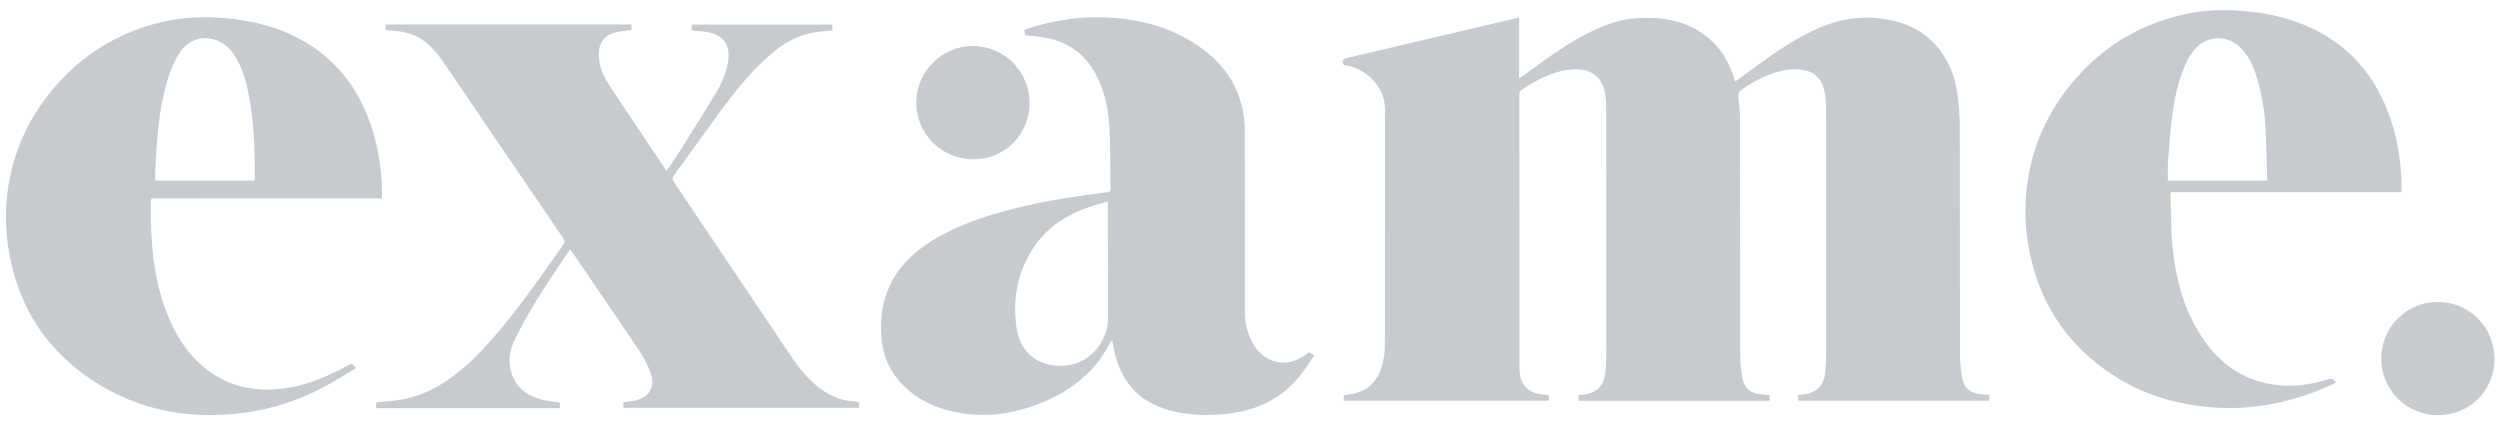
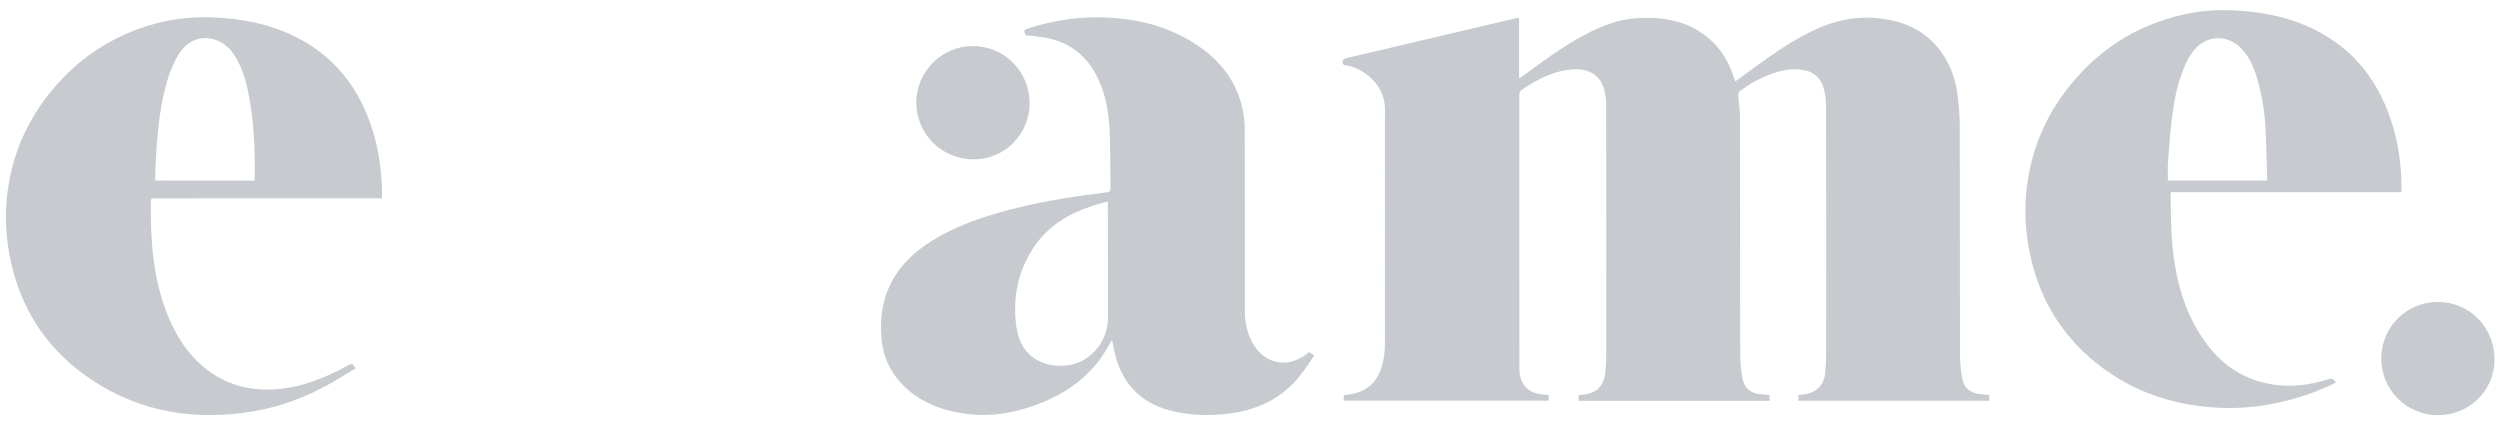
<svg xmlns="http://www.w3.org/2000/svg" width="212" height="36" viewBox="0 0 212 36" fill="none">
  <path d="M128.82 1.502C128.82 3.233 128.82 4.911 128.82 6.655C128.959 6.556 129.059 6.496 129.152 6.43C130.836 5.203 132.501 3.943 134.358 2.968C135.685 2.271 137.051 1.688 138.557 1.562C141.137 1.356 143.538 1.78 145.428 3.75C146.23 4.586 146.728 5.601 147.073 6.695C147.092 6.755 147.119 6.814 147.152 6.907C147.842 6.403 148.505 5.919 149.175 5.435C150.601 4.394 152.067 3.412 153.659 2.636C155.356 1.807 157.134 1.369 159.024 1.528C161.054 1.694 162.878 2.338 164.251 3.943C165.206 5.05 165.743 6.363 165.962 7.783C166.108 8.751 166.181 9.733 166.187 10.714C166.207 17.128 166.194 23.535 166.207 29.948C166.207 30.651 166.267 31.361 166.393 32.051C166.552 32.94 167.136 33.377 168.044 33.43C168.25 33.444 168.462 33.47 168.688 33.497C168.688 33.656 168.688 33.802 168.688 33.981C163.296 33.981 157.91 33.981 152.498 33.981C152.498 33.835 152.498 33.689 152.498 33.497C152.723 33.47 152.962 33.457 153.194 33.41C154.149 33.212 154.72 32.535 154.793 31.487C154.833 30.95 154.859 30.406 154.859 29.869C154.866 22.892 154.866 15.921 154.852 8.943C154.852 8.4 154.766 7.836 154.594 7.325C154.275 6.39 153.533 5.959 152.571 5.886C151.788 5.826 151.032 5.979 150.303 6.237C149.308 6.596 148.392 7.093 147.543 7.723C147.457 7.789 147.398 7.949 147.404 8.068C147.444 8.685 147.55 9.295 147.55 9.912C147.563 16.631 147.557 23.356 147.57 30.074C147.57 30.751 147.636 31.441 147.769 32.111C147.935 32.959 148.499 33.377 149.354 33.437C149.586 33.45 149.812 33.483 150.057 33.51C150.057 33.669 150.057 33.815 150.057 33.987C144.658 33.987 139.273 33.987 133.861 33.987C133.861 33.828 133.861 33.682 133.861 33.51C134.1 33.477 134.338 33.47 134.57 33.417C135.585 33.192 136.043 32.581 136.149 31.414C136.215 30.744 136.209 30.068 136.209 29.398C136.215 22.613 136.215 15.821 136.202 9.036C136.202 8.579 136.162 8.108 136.056 7.657C135.758 6.436 134.769 5.793 133.436 5.879C131.758 5.985 130.339 6.735 128.986 7.657C128.913 7.71 128.88 7.829 128.847 7.929C128.827 7.975 128.84 8.035 128.84 8.095C128.84 15.808 128.84 23.528 128.847 31.242C128.847 31.5 128.873 31.772 128.94 32.024C129.152 32.834 129.822 33.358 130.704 33.437C130.909 33.457 131.115 33.483 131.334 33.51C131.334 33.669 131.334 33.809 131.334 33.974C125.544 33.974 119.76 33.974 113.95 33.974C113.95 33.828 113.95 33.676 113.95 33.523C114.308 33.457 114.667 33.424 115.011 33.324C116.378 32.933 117.028 31.905 117.3 30.592C117.399 30.121 117.439 29.63 117.439 29.146C117.446 22.527 117.439 15.901 117.446 9.282C117.446 7.113 115.562 5.78 114.196 5.554C114.043 5.528 113.877 5.548 113.857 5.289C113.844 5.03 113.97 4.977 114.169 4.931C117.956 4.042 121.743 3.147 125.524 2.258C126.505 2.026 127.494 1.794 128.475 1.568C128.575 1.542 128.674 1.528 128.82 1.502Z" fill="#C7CBCF" />
  <path d="M111.002 29.856C111.141 29.942 111.26 30.022 111.453 30.148C111.035 30.744 110.657 31.348 110.212 31.899C108.647 33.822 106.578 34.797 104.144 35.082C102.459 35.281 100.794 35.228 99.156 34.79C96.569 34.094 95.07 32.363 94.493 29.783C94.421 29.465 94.361 29.146 94.301 28.828C93.95 29.392 93.651 29.975 93.266 30.486C91.827 32.403 89.884 33.623 87.655 34.406C85.898 35.022 84.087 35.334 82.23 35.129C79.909 34.877 77.806 34.107 76.228 32.283C75.299 31.215 74.842 29.949 74.736 28.549C74.616 26.984 74.828 25.472 75.531 24.052C76.334 22.447 77.607 21.293 79.106 20.371C81.056 19.171 83.198 18.435 85.394 17.844C87.523 17.274 89.678 16.869 91.86 16.571C92.537 16.478 93.213 16.392 93.89 16.306C94.082 16.279 94.168 16.206 94.168 15.987C94.142 14.349 94.168 12.711 94.096 11.079C94.016 9.388 93.718 7.73 92.882 6.218C91.92 4.48 90.434 3.479 88.484 3.167C87.987 3.087 87.483 3.047 86.966 2.988C86.793 2.55 86.8 2.537 87.257 2.391C89.227 1.767 91.244 1.429 93.306 1.469C96.297 1.529 99.136 2.185 101.65 3.916C103.6 5.256 104.933 7.034 105.397 9.395C105.497 9.899 105.556 10.423 105.556 10.94C105.57 16.093 105.563 21.24 105.563 26.394C105.563 27.296 105.742 28.165 106.16 28.974C107.115 30.824 109.072 31.288 110.756 30.061C110.823 29.995 110.902 29.935 111.002 29.856ZM93.95 17.082C93.406 17.241 92.942 17.354 92.484 17.506C90.56 18.163 88.882 19.184 87.715 20.895C86.276 22.998 85.838 25.366 86.21 27.833C86.601 30.433 88.756 31.282 90.7 30.95C92.557 30.632 93.95 28.901 93.956 26.984C93.963 23.814 93.95 20.643 93.943 17.473C93.95 17.367 93.95 17.261 93.95 17.082Z" fill="#C7CBCF" />
-   <path d="M12.847 16.823C12.821 16.916 12.801 16.969 12.794 17.022C12.754 20.212 12.94 23.369 14.088 26.393C14.824 28.337 15.885 30.055 17.55 31.348C18.717 32.25 20.043 32.787 21.503 32.966C23.811 33.245 25.959 32.675 28.035 31.733C28.54 31.507 29.024 31.242 29.508 30.983C29.846 30.804 29.846 30.797 30.178 31.222C29.322 31.733 28.493 32.263 27.624 32.734C25.482 33.888 23.207 34.664 20.799 34.989C15.779 35.672 11.116 34.711 6.997 31.66C3.748 29.252 1.731 26.015 0.896 22.056C0.524 20.305 0.398 18.541 0.584 16.757C0.909 13.566 2.05 10.695 4.006 8.154C6.361 5.11 9.392 3.041 13.113 2.019C14.903 1.529 16.727 1.376 18.584 1.502C20.455 1.628 22.272 1.953 24.016 2.649C27.81 4.182 30.257 6.954 31.524 10.814C32.154 12.744 32.406 14.74 32.4 16.816C25.873 16.823 19.36 16.823 12.847 16.823ZM21.569 15.317C21.582 15.264 21.595 15.231 21.595 15.198C21.635 12.737 21.549 10.277 21.058 7.856C20.819 6.675 20.474 5.535 19.771 4.526C18.644 2.915 16.316 2.649 15.142 4.619C14.731 5.309 14.399 6.078 14.18 6.848C13.431 9.415 13.272 12.068 13.166 14.72C13.159 14.913 13.166 15.105 13.166 15.311C15.984 15.317 18.763 15.317 21.569 15.317Z" fill="#C7CBCF" />
+   <path d="M12.847 16.823C12.821 16.916 12.801 16.969 12.794 17.022C12.754 20.212 12.94 23.369 14.088 26.393C14.824 28.337 15.885 30.055 17.55 31.348C18.717 32.25 20.043 32.787 21.503 32.966C23.811 33.245 25.959 32.675 28.035 31.733C28.54 31.507 29.024 31.242 29.508 30.983C29.846 30.804 29.846 30.797 30.178 31.222C29.322 31.733 28.493 32.263 27.624 32.734C25.482 33.888 23.207 34.664 20.799 34.989C15.779 35.672 11.116 34.711 6.997 31.66C3.748 29.252 1.731 26.015 0.896 22.056C0.524 20.305 0.398 18.541 0.584 16.757C0.909 13.566 2.05 10.695 4.006 8.154C6.361 5.11 9.392 3.041 13.113 2.019C14.903 1.529 16.727 1.376 18.584 1.502C20.455 1.628 22.272 1.953 24.016 2.649C27.81 4.182 30.257 6.954 31.524 10.814C32.154 12.744 32.406 14.74 32.4 16.816C25.873 16.823 19.36 16.823 12.847 16.823ZM21.569 15.317C21.582 15.264 21.595 15.231 21.595 15.198C21.635 12.737 21.549 10.277 21.058 7.856C20.819 6.675 20.474 5.535 19.771 4.526C18.644 2.915 16.316 2.649 15.142 4.619C14.731 5.309 14.399 6.078 14.18 6.848C13.431 9.415 13.272 12.068 13.166 14.72C13.159 14.913 13.166 15.105 13.166 15.311C15.984 15.317 18.763 15.317 21.569 15.317" fill="#C7CBCF" />
  <path d="M198.084 32.442C196.718 33.125 195.305 33.629 193.84 33.994C192.175 34.405 190.484 34.631 188.766 34.598C184.654 34.511 180.906 33.337 177.69 30.724C174.765 28.356 172.941 25.286 172.158 21.611C171.78 19.84 171.654 18.05 171.833 16.246C172.145 13.181 173.193 10.383 175.03 7.902C177.603 4.42 180.993 2.158 185.224 1.217C186.769 0.872 188.341 0.799 189.926 0.911C191.85 1.044 193.72 1.396 195.498 2.152C199.179 3.717 201.54 6.476 202.773 10.243C203.39 12.133 203.656 14.077 203.649 16.067C203.649 16.133 203.642 16.193 203.636 16.299C197.123 16.299 190.616 16.299 184.083 16.299C184.077 16.451 184.063 16.571 184.063 16.683C184.11 18.076 184.09 19.469 184.223 20.849C184.501 23.74 185.237 26.506 186.948 28.92C188.275 30.791 190.019 32.064 192.301 32.528C194.025 32.88 195.723 32.701 197.388 32.177C197.7 32.084 197.918 32.097 198.084 32.442ZM192.254 15.31C192.254 15.184 192.254 15.078 192.254 14.972C192.215 13.646 192.181 12.326 192.122 10.999C192.062 9.666 191.863 8.346 191.518 7.06C191.24 6.012 190.875 4.997 190.125 4.175C188.918 2.855 187.008 2.941 185.954 4.38C185.688 4.745 185.463 5.143 185.284 5.554C184.627 7.04 184.349 8.625 184.156 10.217C184.01 11.411 183.931 12.611 183.844 13.805C183.811 14.302 183.838 14.806 183.838 15.31C186.637 15.31 189.429 15.31 192.254 15.31Z" fill="#C7CBCF" />
-   <path d="M32.697 2.563C32.697 2.384 32.697 2.238 32.697 2.072C39.648 2.072 46.586 2.072 53.543 2.072C53.543 2.238 53.543 2.384 53.543 2.543C53.145 2.596 52.754 2.636 52.369 2.709C51.076 2.961 50.658 3.836 50.804 5.083C50.91 5.979 51.348 6.755 51.838 7.491C53.357 9.779 54.896 12.061 56.421 14.342C56.448 14.375 56.481 14.409 56.528 14.468C56.879 13.958 57.237 13.467 57.556 12.956C58.657 11.198 59.771 9.454 60.832 7.67C61.276 6.927 61.588 6.111 61.741 5.243C61.979 3.83 61.343 2.928 59.923 2.709C59.638 2.669 59.353 2.649 59.068 2.629C58.603 2.59 58.603 2.59 58.676 2.086C62.636 2.086 66.596 2.086 70.582 2.086C70.582 2.245 70.582 2.404 70.582 2.57C70.038 2.636 69.501 2.676 68.977 2.762C67.63 2.981 66.496 3.644 65.468 4.506C63.837 5.886 62.503 7.537 61.237 9.242C59.85 11.099 58.517 12.996 57.151 14.873C56.992 15.092 57.012 15.238 57.158 15.45C60.447 20.338 63.737 25.226 67.02 30.114C67.73 31.175 68.512 32.17 69.547 32.94C70.396 33.57 71.331 33.981 72.399 34.041C72.538 34.047 72.684 34.08 72.837 34.1C72.837 34.259 72.837 34.412 72.837 34.584C66.191 34.584 59.545 34.584 52.867 34.584C52.867 34.438 52.867 34.279 52.867 34.107C53.178 34.06 53.496 34.041 53.808 33.974C55.075 33.702 55.606 32.8 55.161 31.593C54.929 30.956 54.604 30.34 54.233 29.782C52.349 26.97 50.432 24.172 48.522 21.373C48.476 21.3 48.416 21.24 48.337 21.134C47.375 22.6 46.393 24.012 45.491 25.478C44.828 26.553 44.211 27.667 43.654 28.801C43.21 29.696 43.057 30.671 43.382 31.66C43.793 32.926 44.755 33.596 45.989 33.901C46.466 34.021 46.964 34.054 47.474 34.133C47.474 34.286 47.474 34.445 47.474 34.611C42.275 34.611 37.095 34.611 31.901 34.611C31.901 34.445 31.901 34.293 31.901 34.114C32.392 34.067 32.87 34.034 33.347 33.987C35.145 33.808 36.743 33.105 38.202 32.064C39.794 30.923 41.12 29.497 42.374 28.005C44.324 25.677 46.062 23.183 47.799 20.689C47.912 20.524 47.899 20.411 47.793 20.258C44.417 15.284 41.047 10.33 37.672 5.375C37.148 4.606 36.571 3.883 35.788 3.352C34.932 2.769 33.957 2.636 32.956 2.583C32.883 2.576 32.803 2.57 32.697 2.563Z" fill="#C7CBCF" />
  <path d="M206.733 25.604C209.405 25.604 211.534 27.759 211.534 30.465C211.534 33.111 209.412 35.207 206.739 35.207C204.066 35.207 201.924 33.058 201.931 30.392C201.937 27.733 204.073 25.597 206.733 25.604Z" fill="#C7CBCF" />
  <path d="M82.509 3.91C85.168 3.903 87.304 6.059 87.311 8.738C87.317 11.378 85.195 13.514 82.575 13.514C79.862 13.514 77.72 11.391 77.7 8.718C77.687 6.085 79.882 3.87 82.509 3.91Z" fill="#C7CBCF" />
</svg>